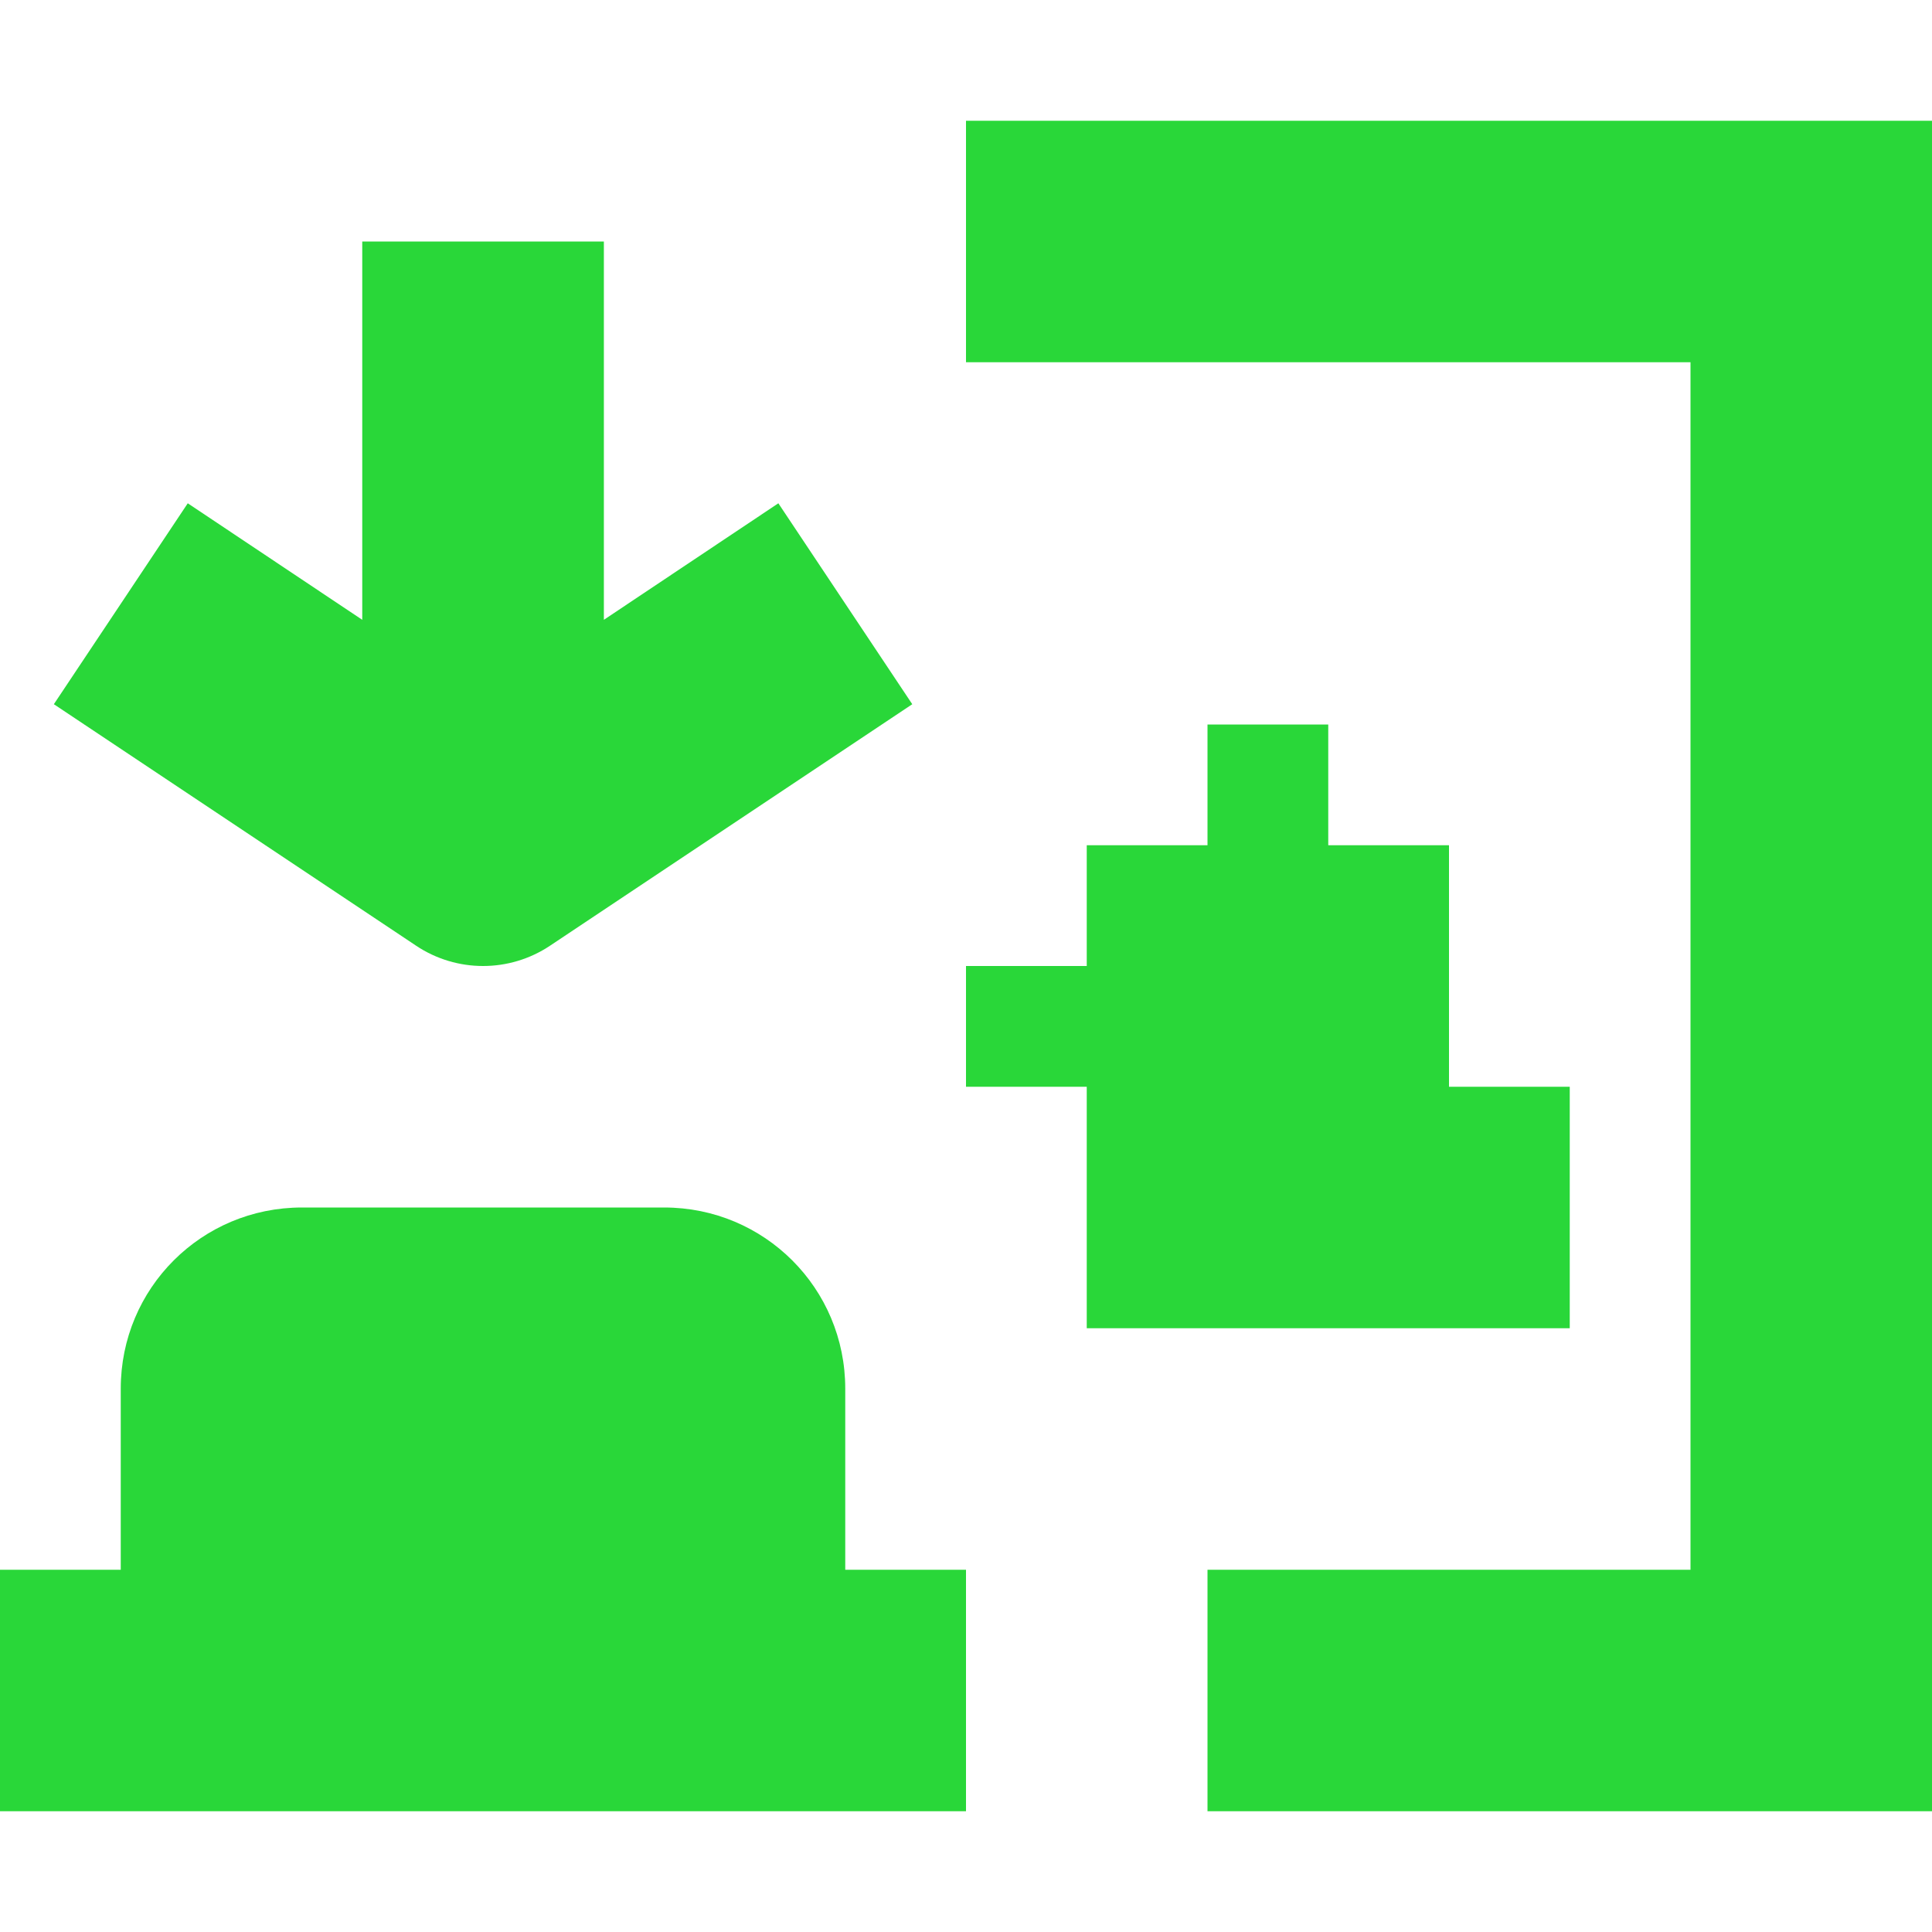
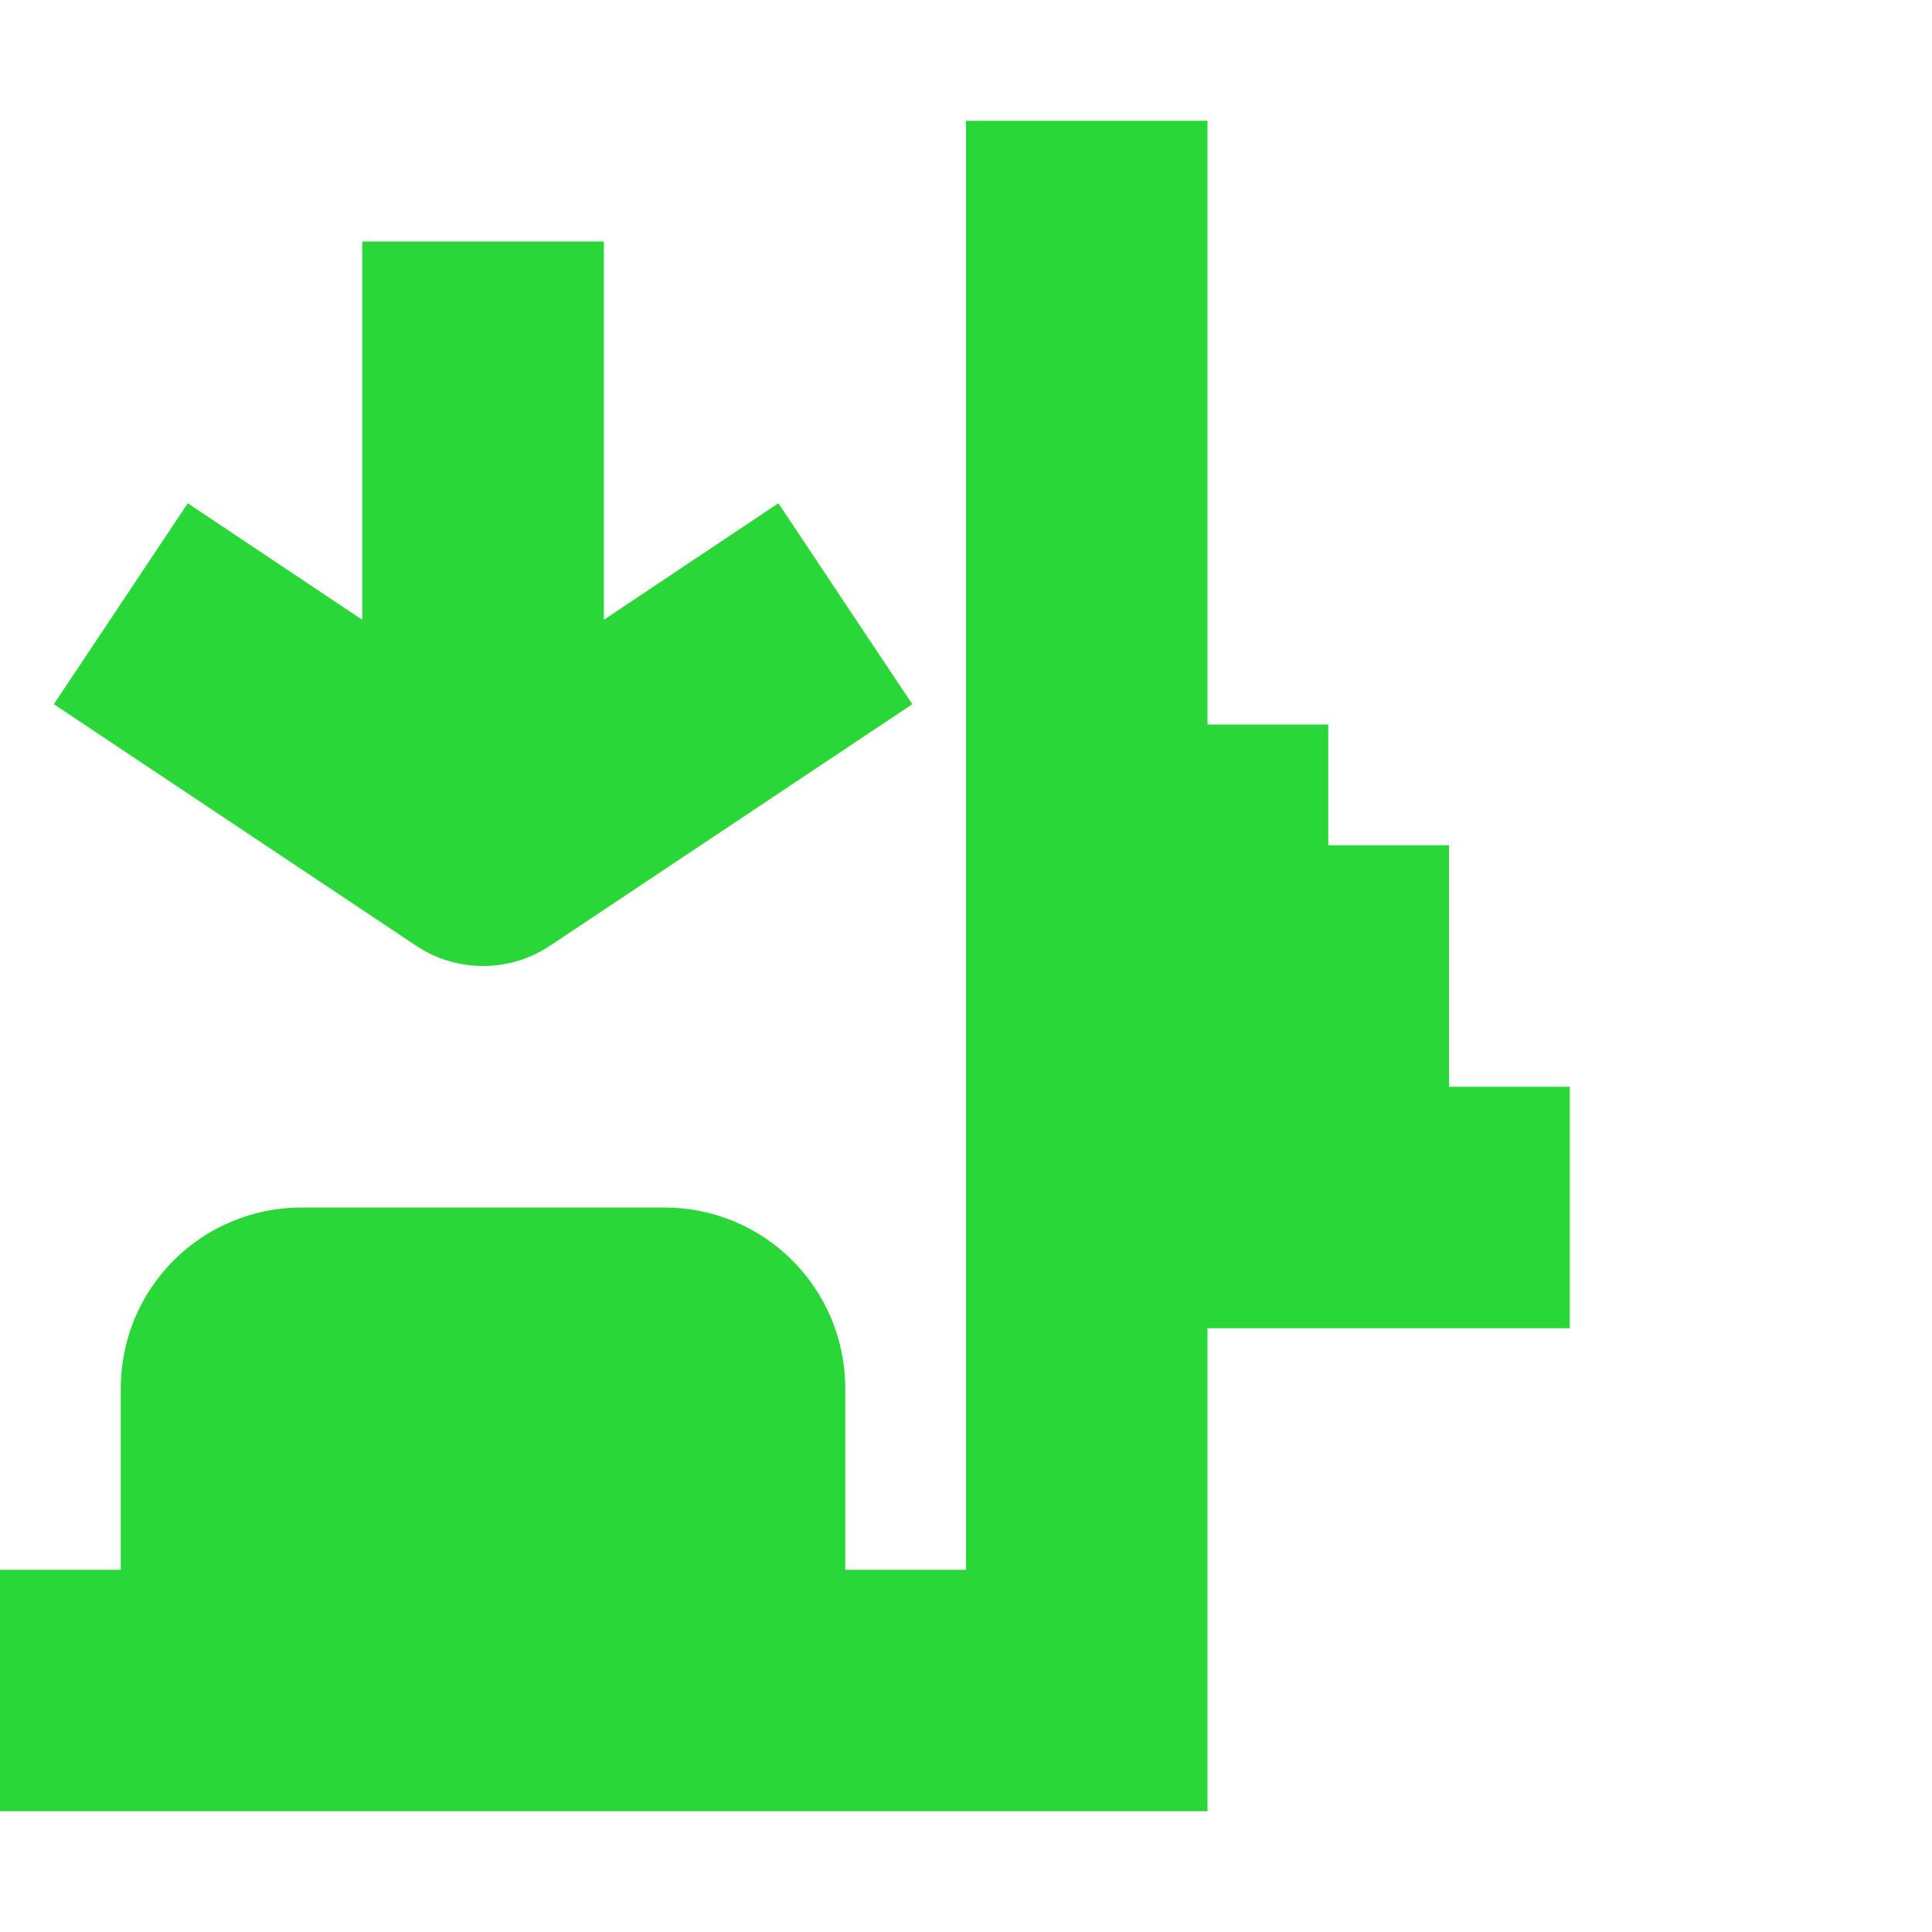
<svg xmlns="http://www.w3.org/2000/svg" width="16" height="16" viewBox="0 0 16 16">
-   <path d="m8 1v2h6v10h-4v2h6v-14zm-5 1v3.133l-1.445-.965-1.109 1.664 3 2c.336.224.773.224 1.109 0l3-2-1.109-1.664-1.445.965v-3.133zm7 4v1h-1v1h-1v1h1v2h2 2v-2h-1v-2h-1v-1zm-7.5 4c-.831 0-1.5.669-1.5 1.5v.5 1h-1v2h8v-2h-1v-1-.5c0-.831-.669-1.5-1.5-1.5z" fill="#29d739" />
+   <path d="m8 1v2v10h-4v2h6v-14zm-5 1v3.133l-1.445-.965-1.109 1.664 3 2c.336.224.773.224 1.109 0l3-2-1.109-1.664-1.445.965v-3.133zm7 4v1h-1v1h-1v1h1v2h2 2v-2h-1v-2h-1v-1zm-7.5 4c-.831 0-1.5.669-1.5 1.5v.5 1h-1v2h8v-2h-1v-1-.5c0-.831-.669-1.5-1.5-1.5z" fill="#29d739" />
</svg>